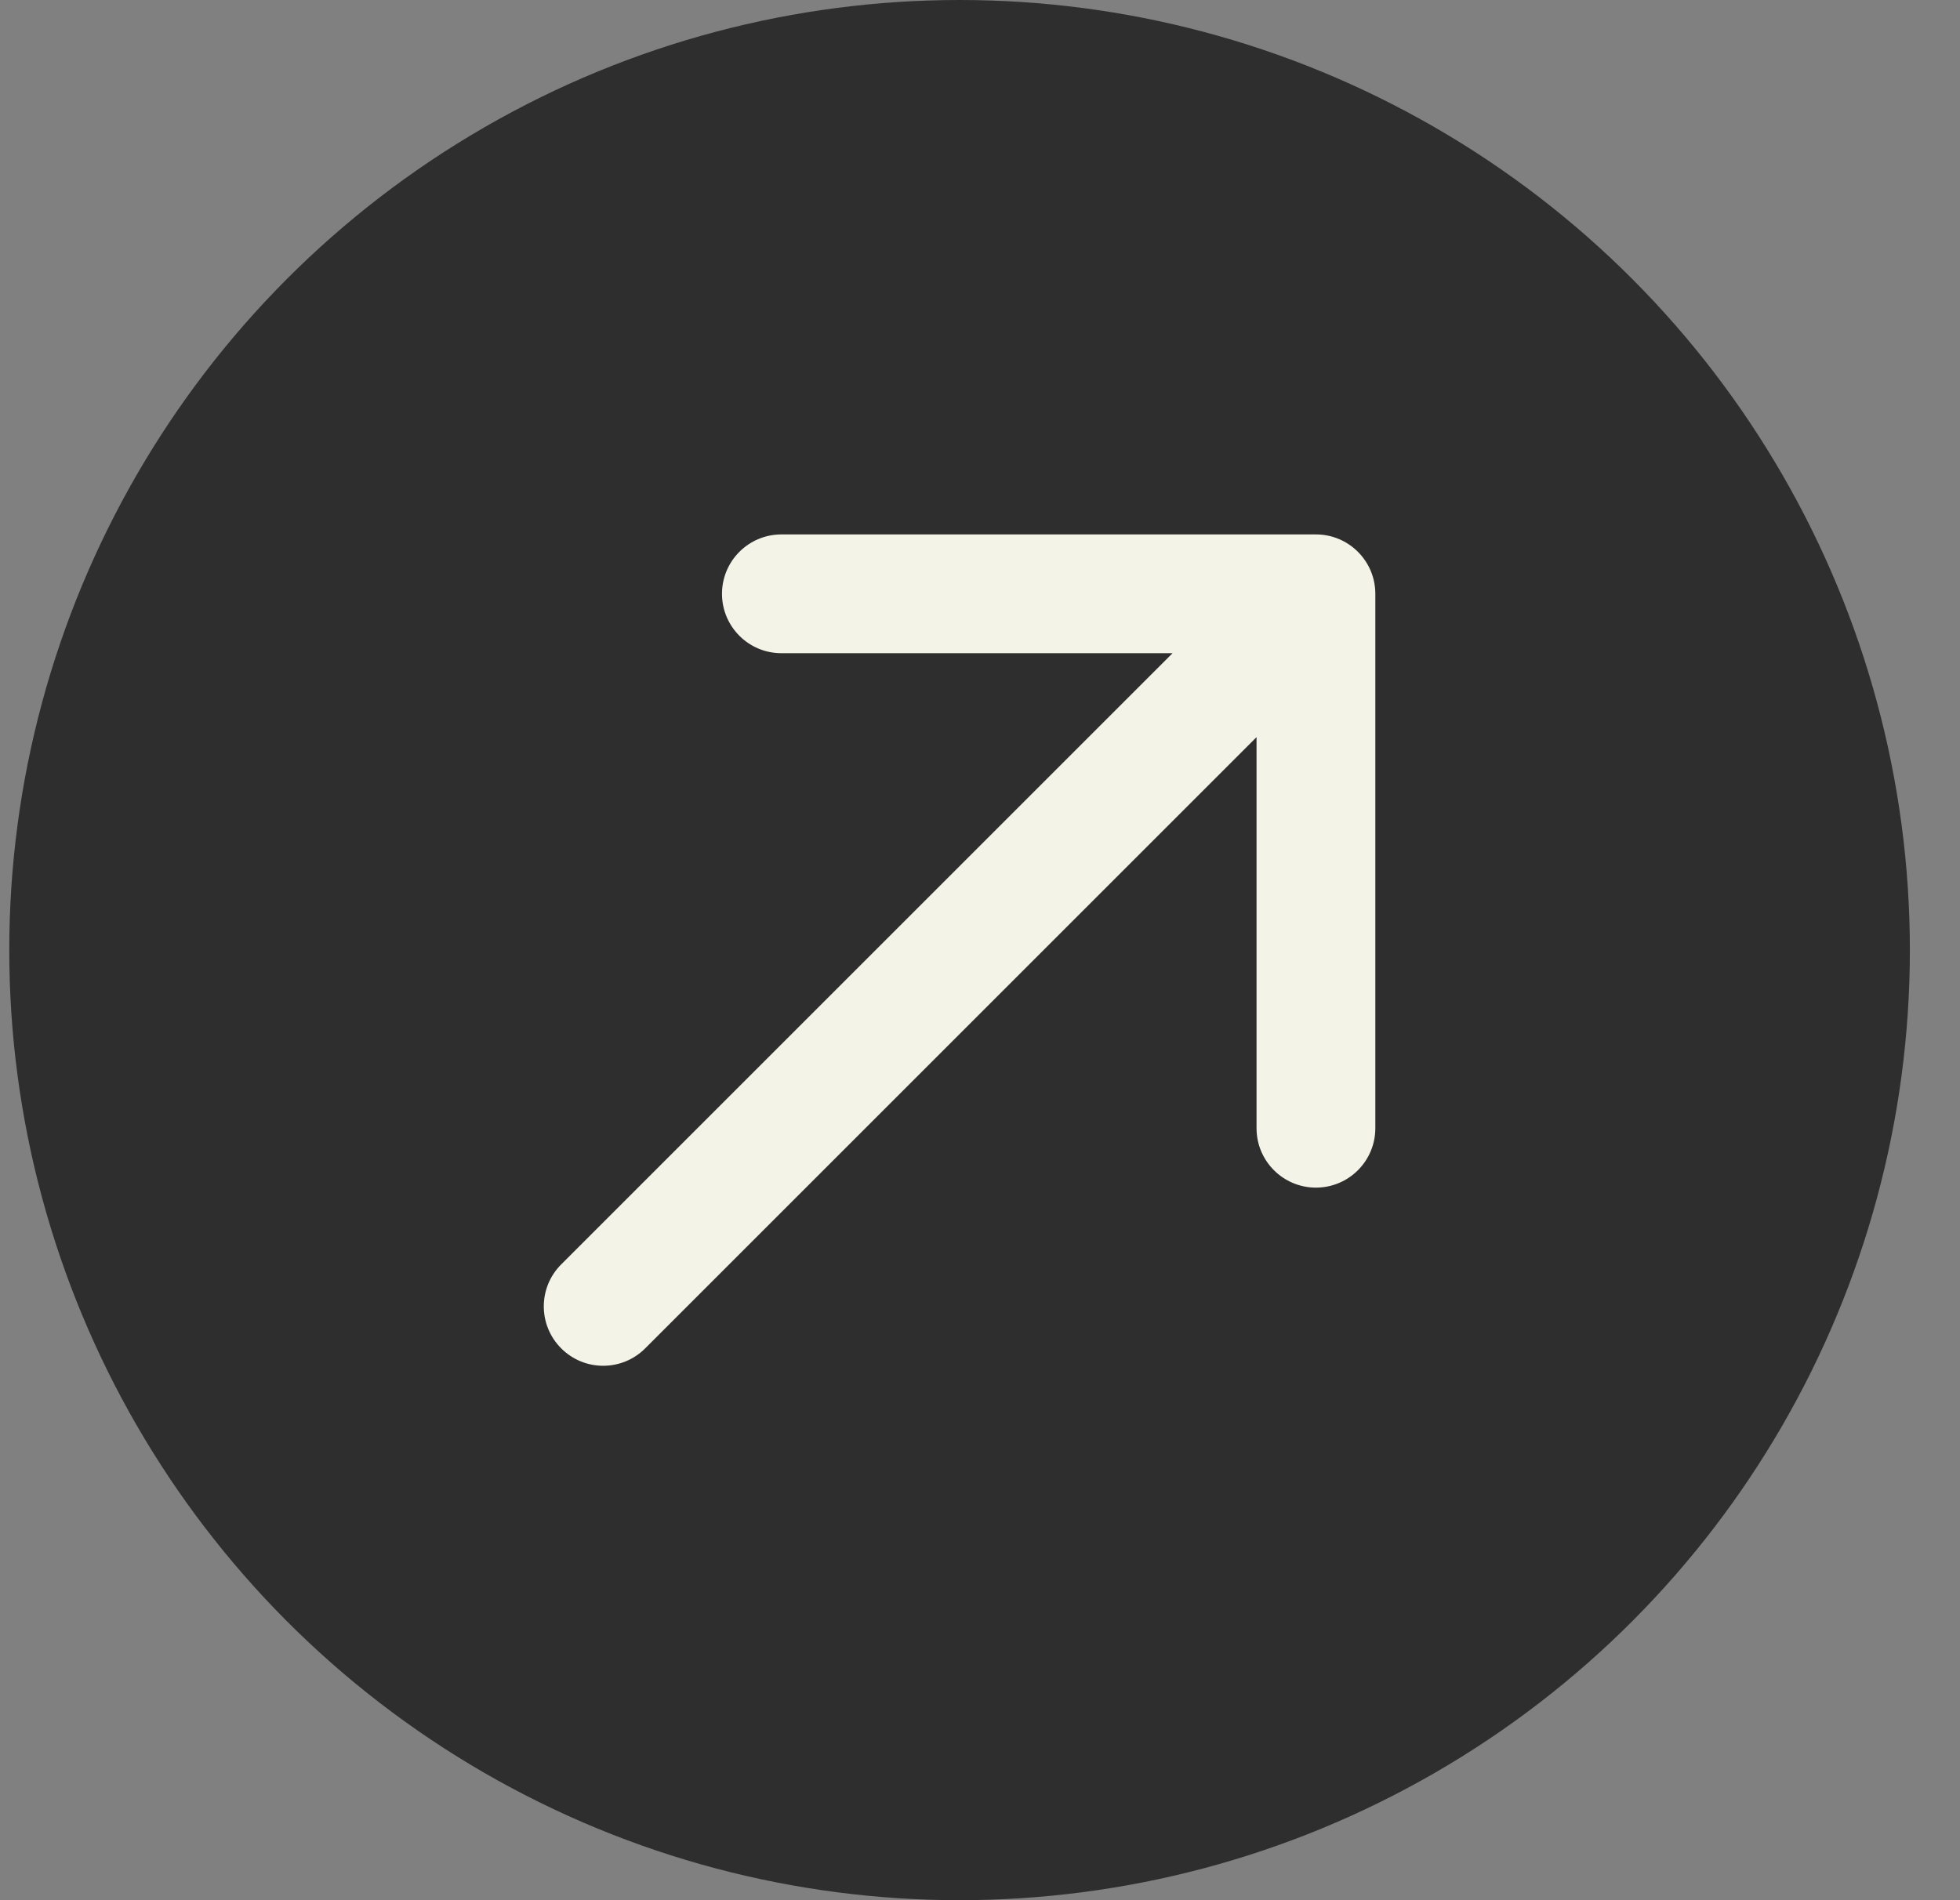
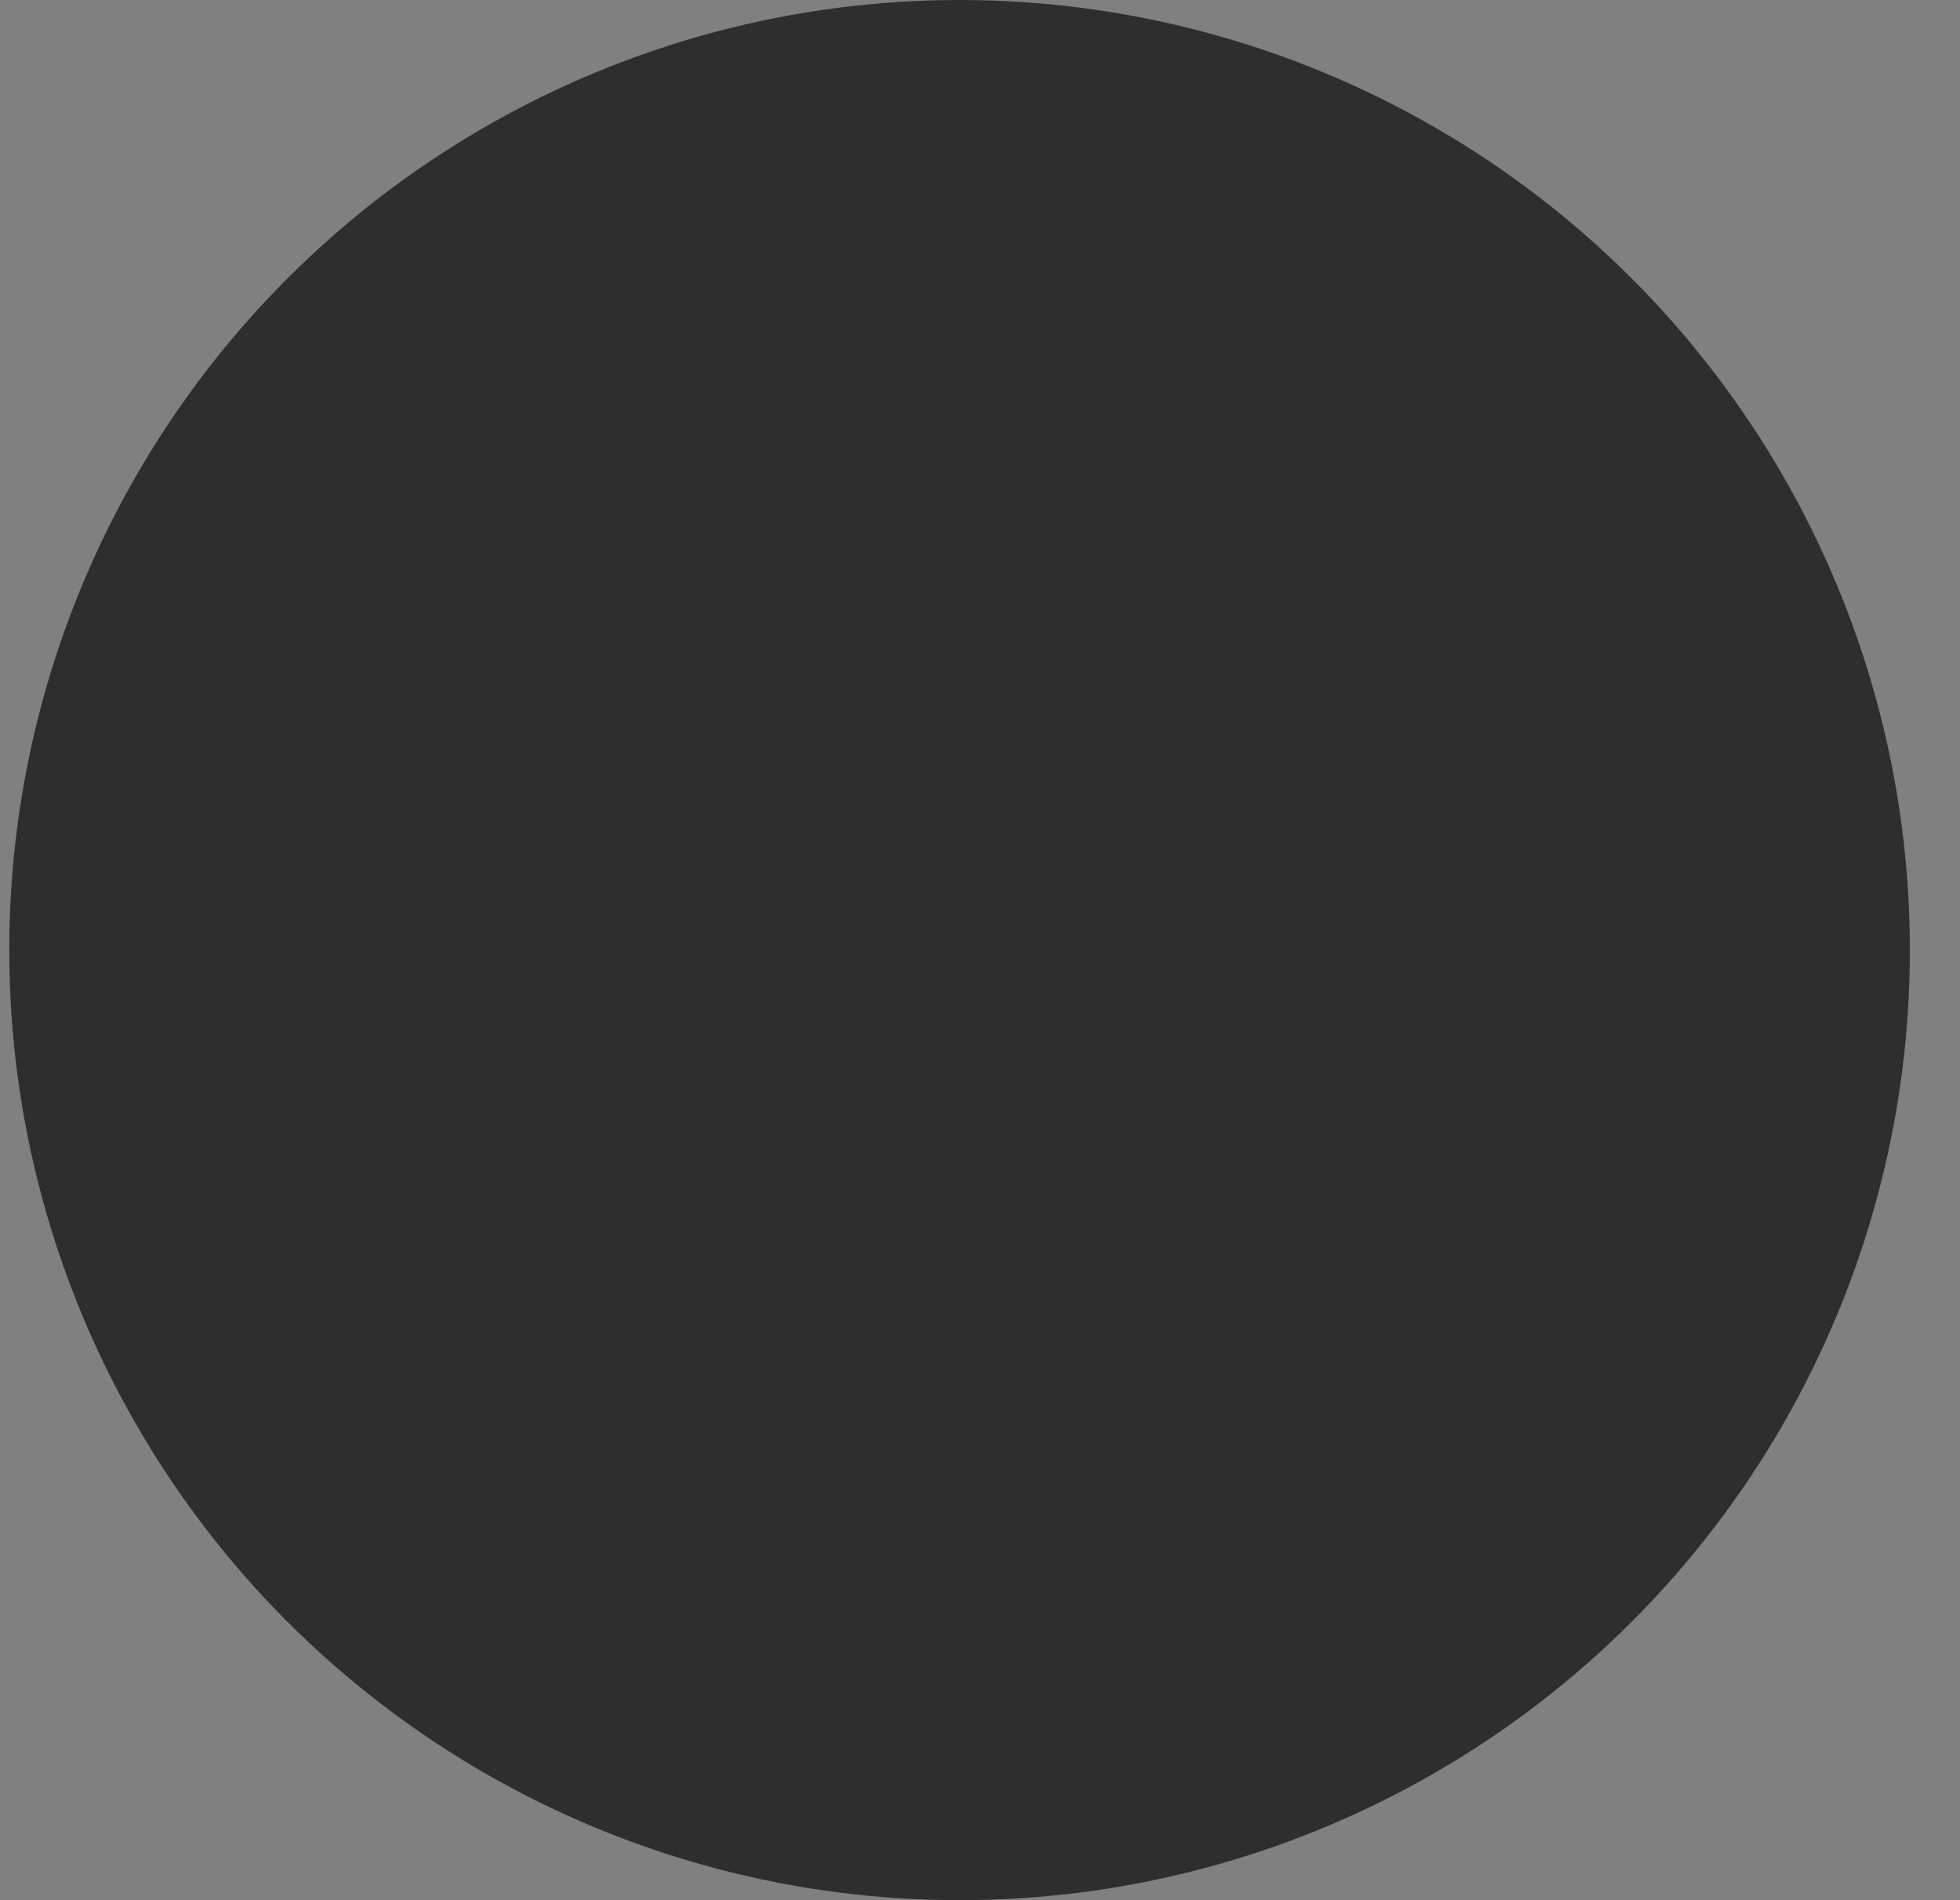
<svg xmlns="http://www.w3.org/2000/svg" width="33" height="32" viewBox="0 0 33 32" fill="none">
  <rect x="0" y="0" width="33" height="32" fill="#808080" stroke="none" />
  <circle cx="16.156" cy="16" r="16" fill="#2F2E2E" />
-   <path d="M9.449 21.293C9.058 21.683 9.058 22.317 9.449 22.707C9.839 23.098 10.472 23.098 10.863 22.707L10.156 22L9.449 21.293ZM23.156 10C23.156 9.448 22.708 9 22.156 9L13.156 9C12.604 9 12.156 9.448 12.156 10C12.156 10.552 12.604 11 13.156 11L21.156 11L21.156 19C21.156 19.552 21.604 20 22.156 20C22.708 20 23.156 19.552 23.156 19L23.156 10ZM10.156 22L10.863 22.707L22.863 10.707L22.156 10L21.449 9.293L9.449 21.293L10.156 22Z" fill="#F3F3E7" />
</svg>